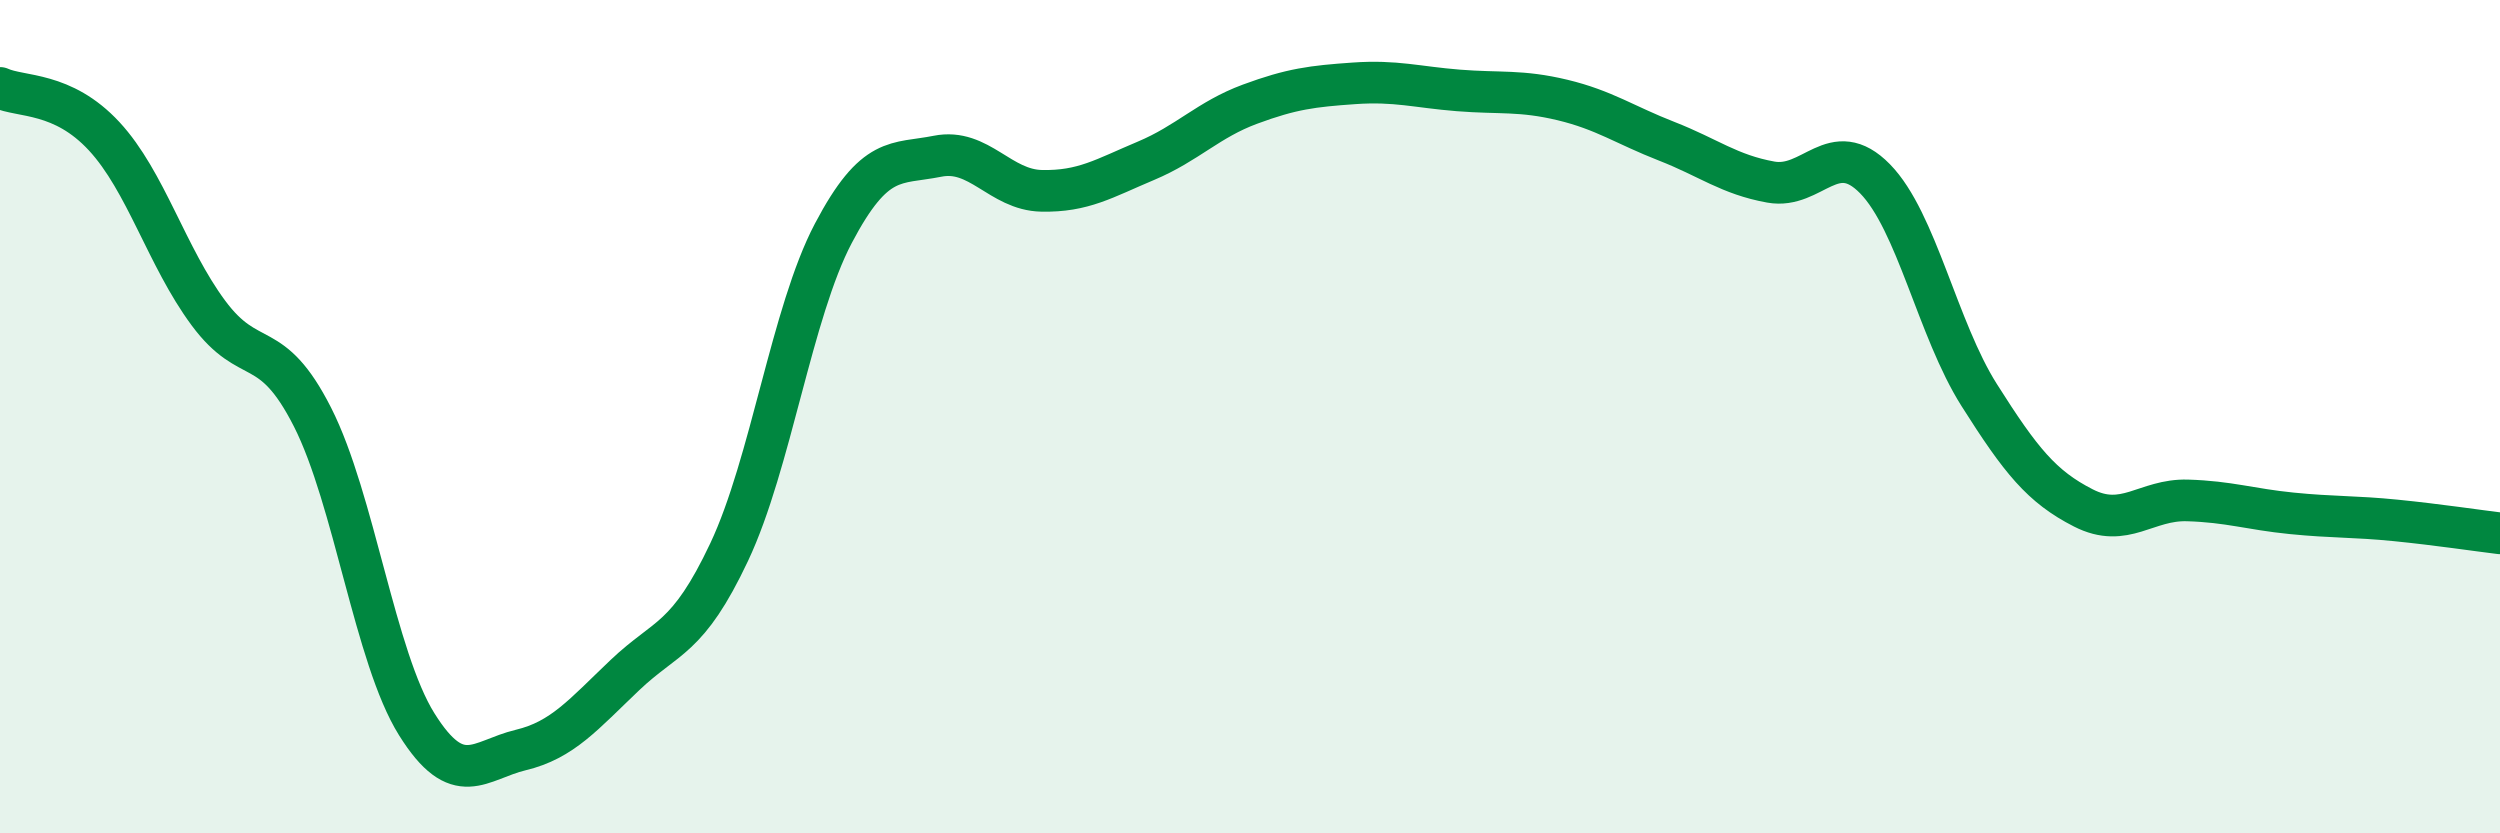
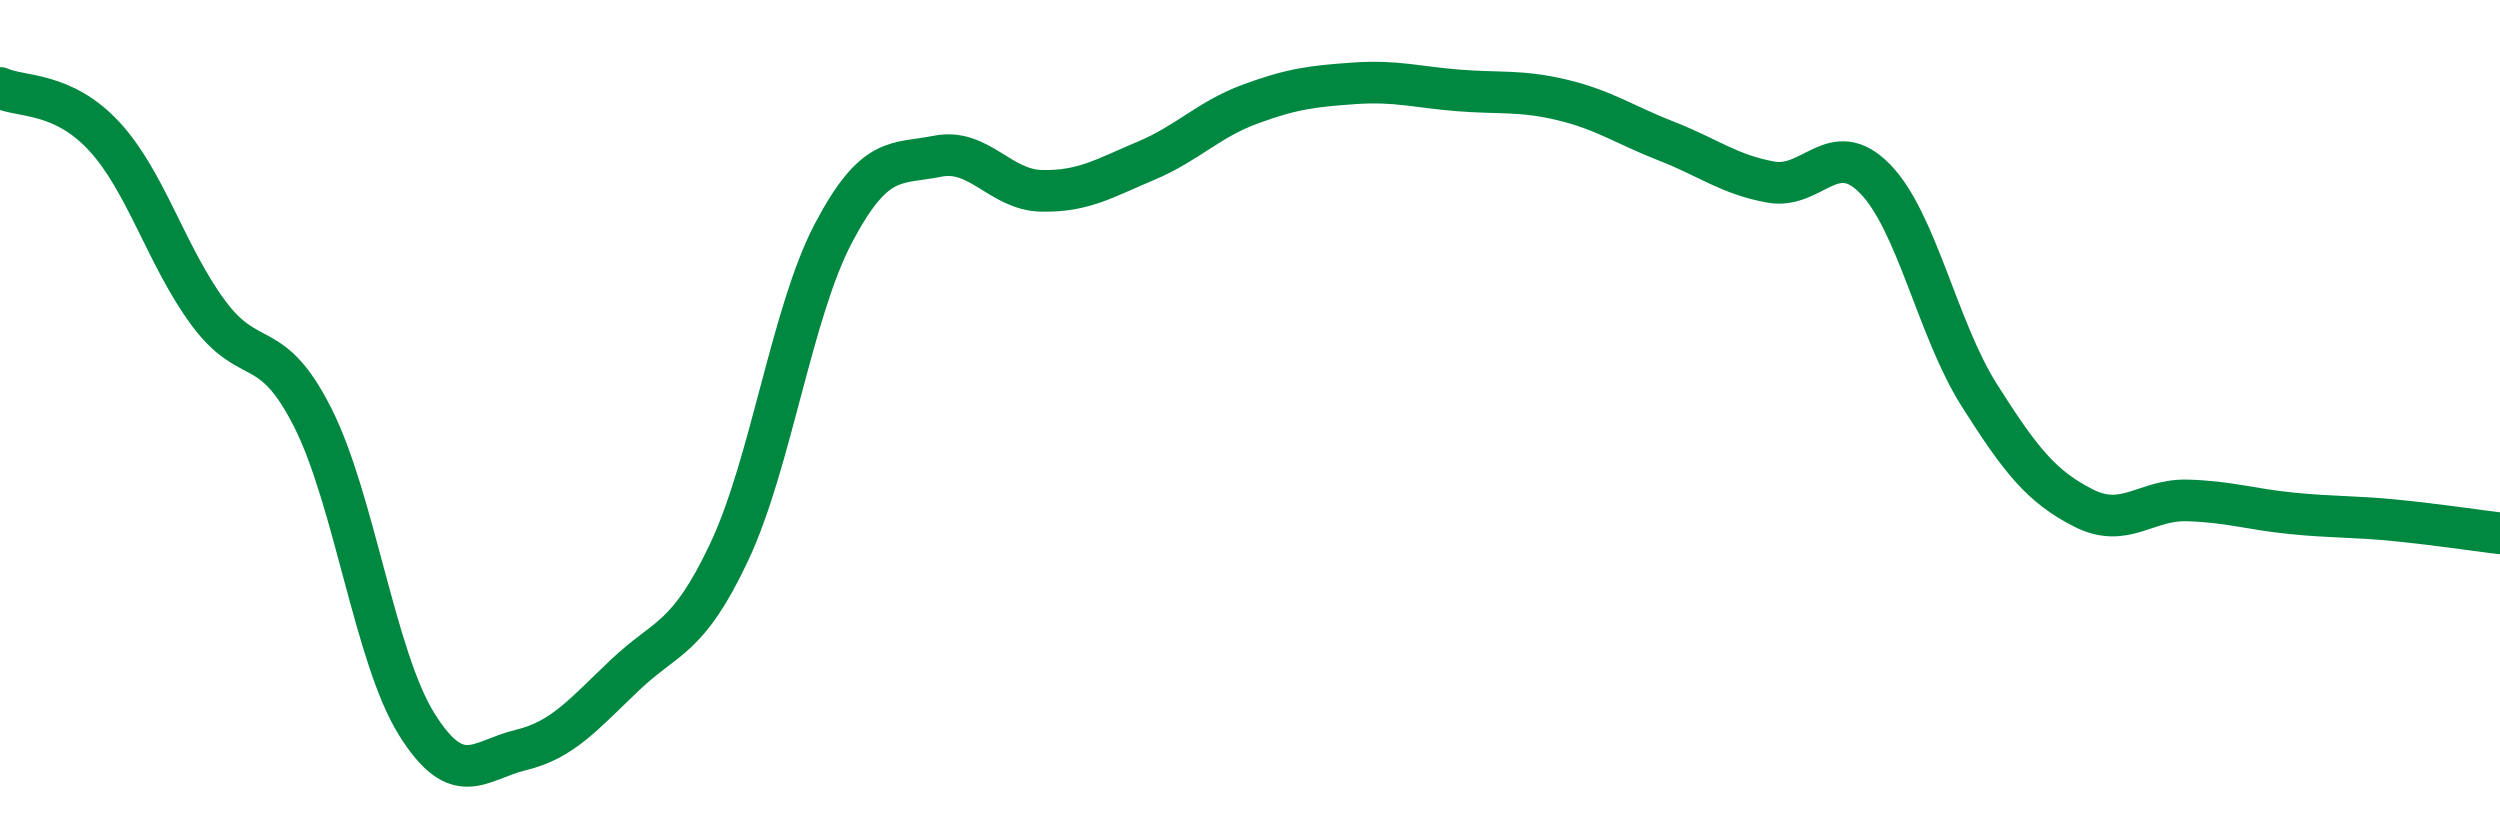
<svg xmlns="http://www.w3.org/2000/svg" width="60" height="20" viewBox="0 0 60 20">
-   <path d="M 0,2.11 C 0.5,2.34 1.5,2.19 2.5,3.27 C 3.5,4.35 4,6.16 5,7.51 C 6,8.86 6.5,8.04 7.5,10.01 C 8.5,11.98 9,15.78 10,17.38 C 11,18.98 11.5,18.24 12.5,18 C 13.5,17.76 14,17.15 15,16.2 C 16,15.25 16.5,15.37 17.5,13.25 C 18.5,11.13 19,7.5 20,5.6 C 21,3.7 21.5,3.95 22.5,3.75 C 23.5,3.55 24,4.56 25,4.58 C 26,4.6 26.5,4.28 27.5,3.86 C 28.5,3.44 29,2.87 30,2.5 C 31,2.13 31.5,2.07 32.5,2 C 33.5,1.93 34,2.09 35,2.17 C 36,2.25 36.5,2.16 37.5,2.4 C 38.5,2.64 39,3 40,3.39 C 41,3.78 41.5,4.19 42.5,4.37 C 43.5,4.55 44,3.27 45,4.29 C 46,5.31 46.5,7.9 47.5,9.48 C 48.5,11.06 49,11.68 50,12.19 C 51,12.7 51.5,11.98 52.5,12.01 C 53.5,12.04 54,12.22 55,12.32 C 56,12.42 56.5,12.39 57.5,12.49 C 58.5,12.59 59.5,12.74 60,12.8L60 20L0 20Z" fill="#008740" opacity="0.1" stroke-linecap="round" stroke-linejoin="round" />
  <path d="M 0,2.11 C 0.5,2.34 1.5,2.19 2.5,3.27 C 3.5,4.35 4,6.16 5,7.51 C 6,8.86 6.5,8.04 7.5,10.01 C 8.5,11.98 9,15.78 10,17.38 C 11,18.98 11.5,18.24 12.5,18 C 13.5,17.76 14,17.15 15,16.2 C 16,15.25 16.5,15.37 17.5,13.25 C 18.5,11.13 19,7.5 20,5.6 C 21,3.7 21.5,3.95 22.5,3.75 C 23.5,3.55 24,4.56 25,4.58 C 26,4.6 26.5,4.28 27.5,3.86 C 28.5,3.44 29,2.87 30,2.5 C 31,2.13 31.5,2.07 32.5,2 C 33.5,1.93 34,2.09 35,2.17 C 36,2.25 36.5,2.16 37.5,2.4 C 38.5,2.64 39,3 40,3.39 C 41,3.78 41.5,4.19 42.5,4.37 C 43.5,4.55 44,3.27 45,4.29 C 46,5.31 46.5,7.9 47.5,9.48 C 48.5,11.06 49,11.68 50,12.19 C 51,12.7 51.5,11.98 52.5,12.01 C 53.5,12.04 54,12.22 55,12.32 C 56,12.42 56.5,12.39 57.5,12.49 C 58.5,12.59 59.5,12.74 60,12.8" stroke="#008740" stroke-width="1" fill="none" stroke-linecap="round" stroke-linejoin="round" />
</svg>